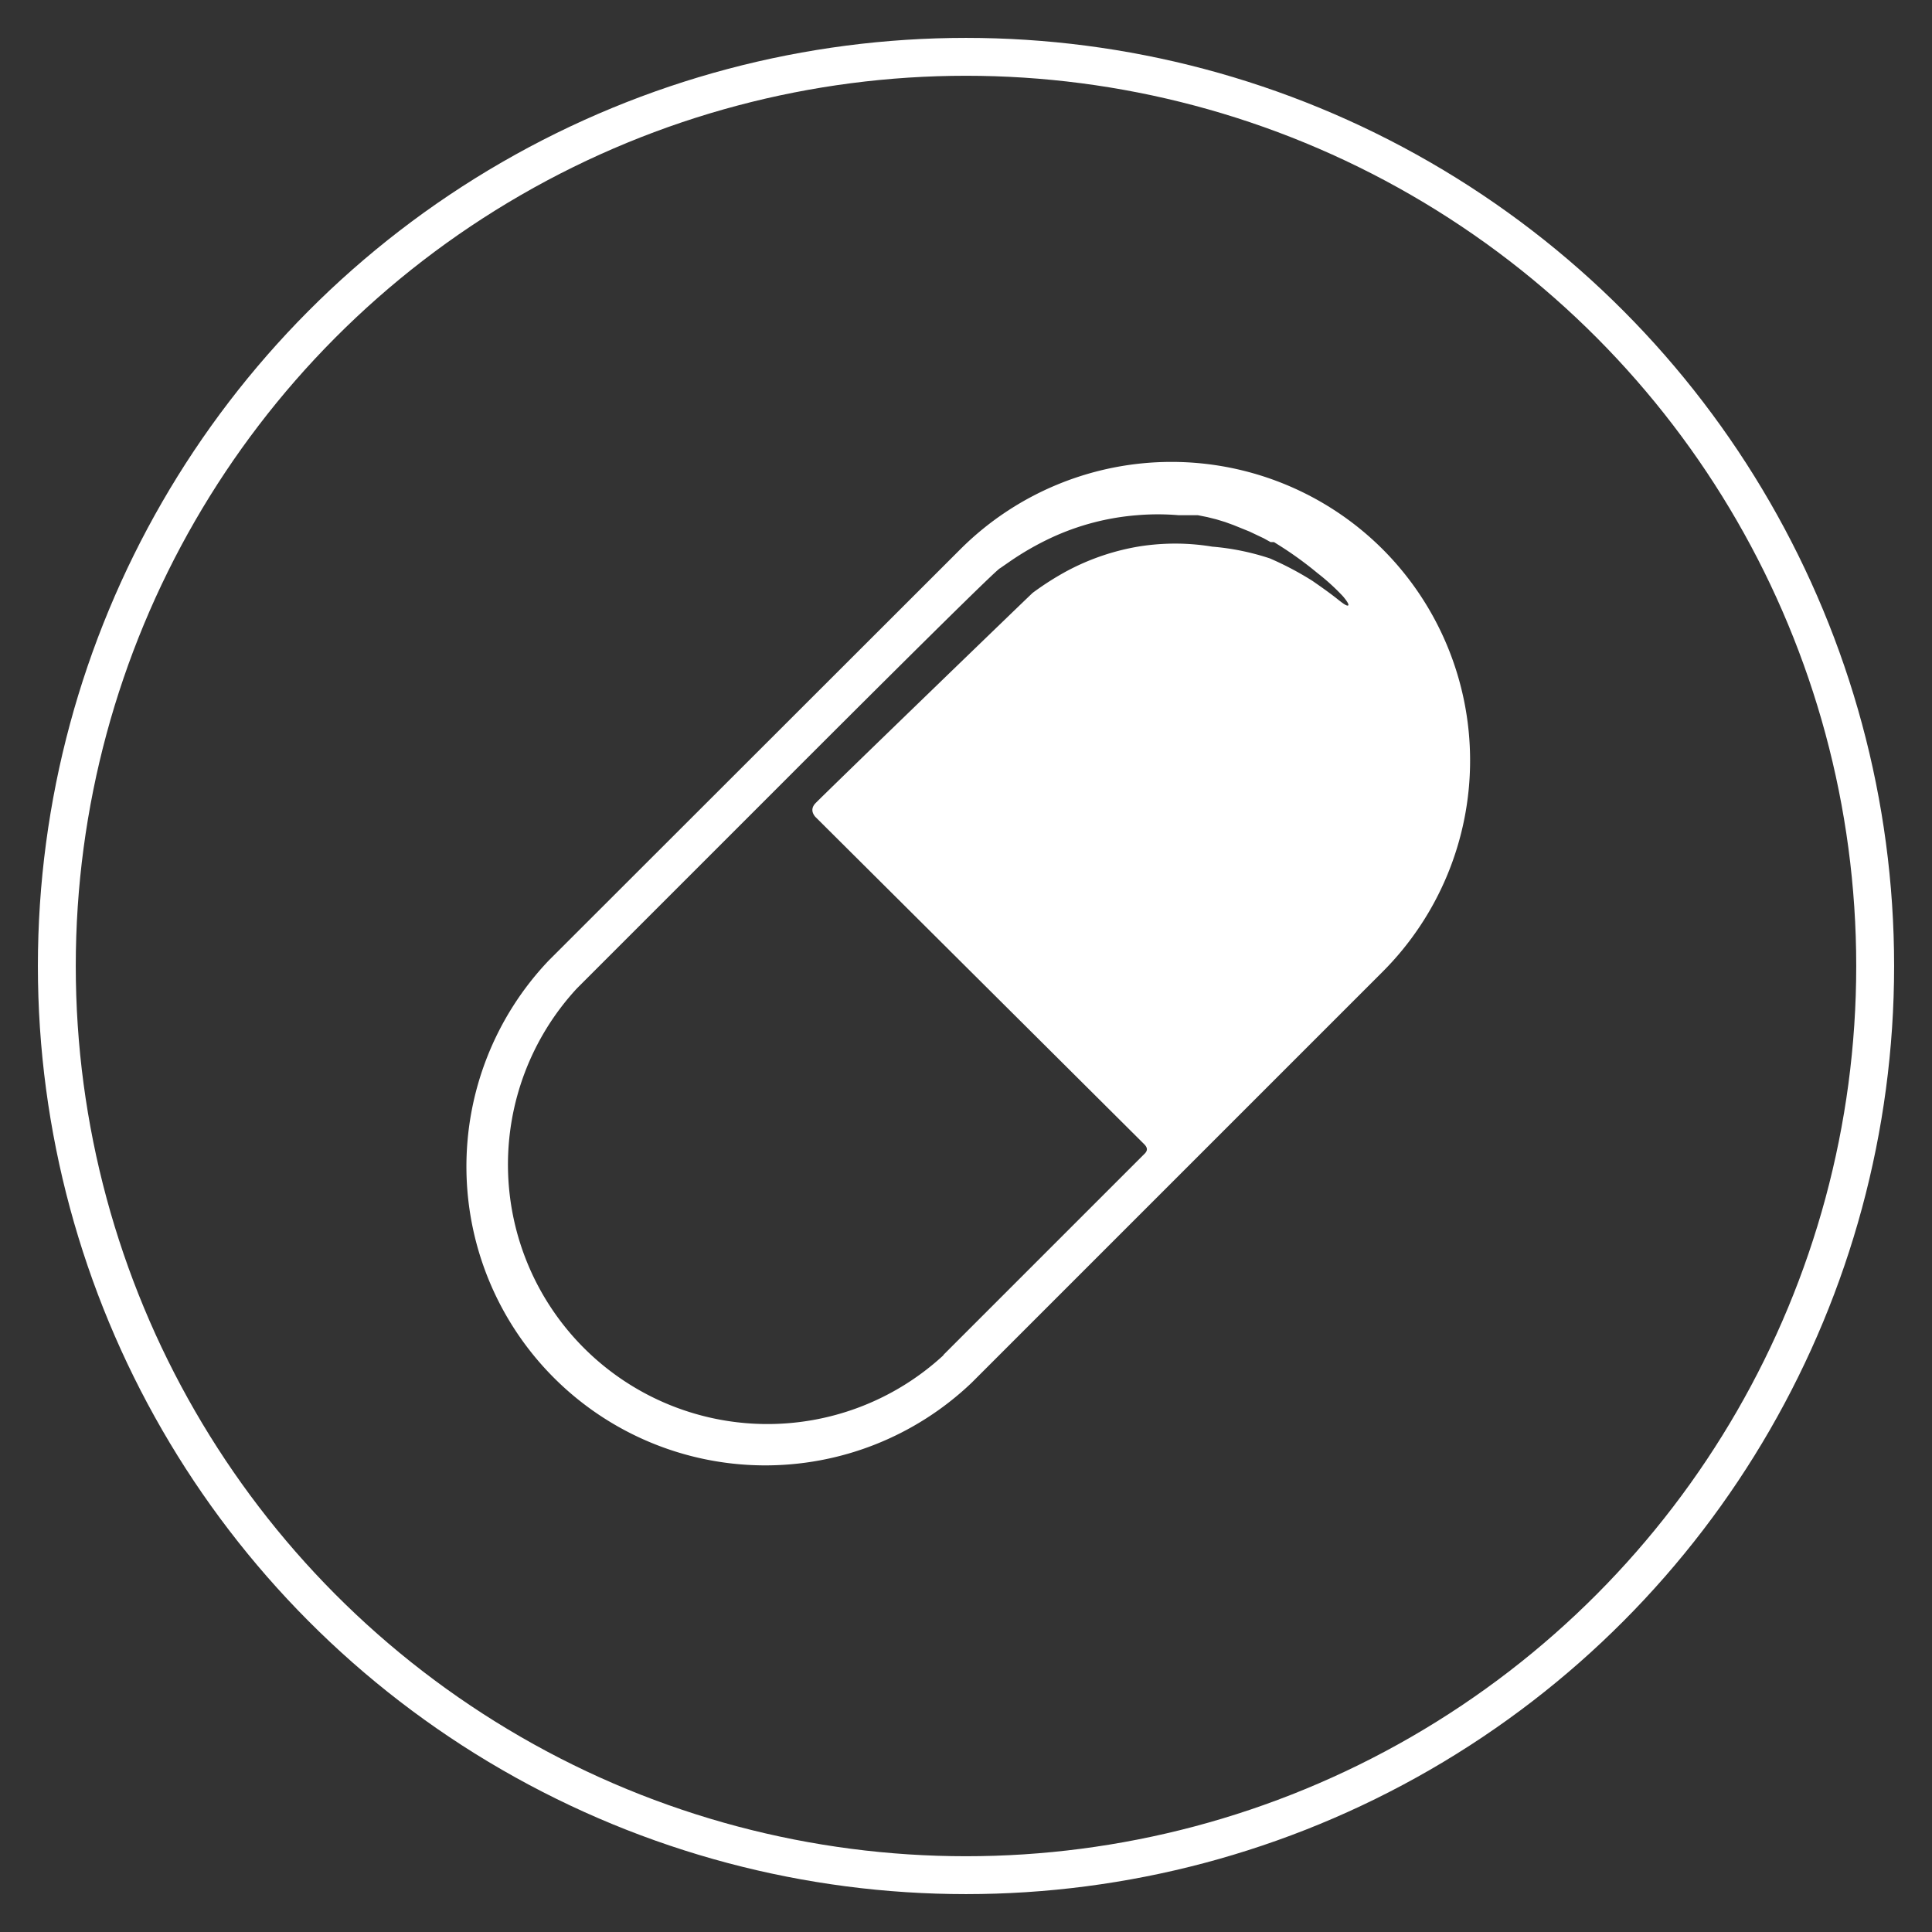
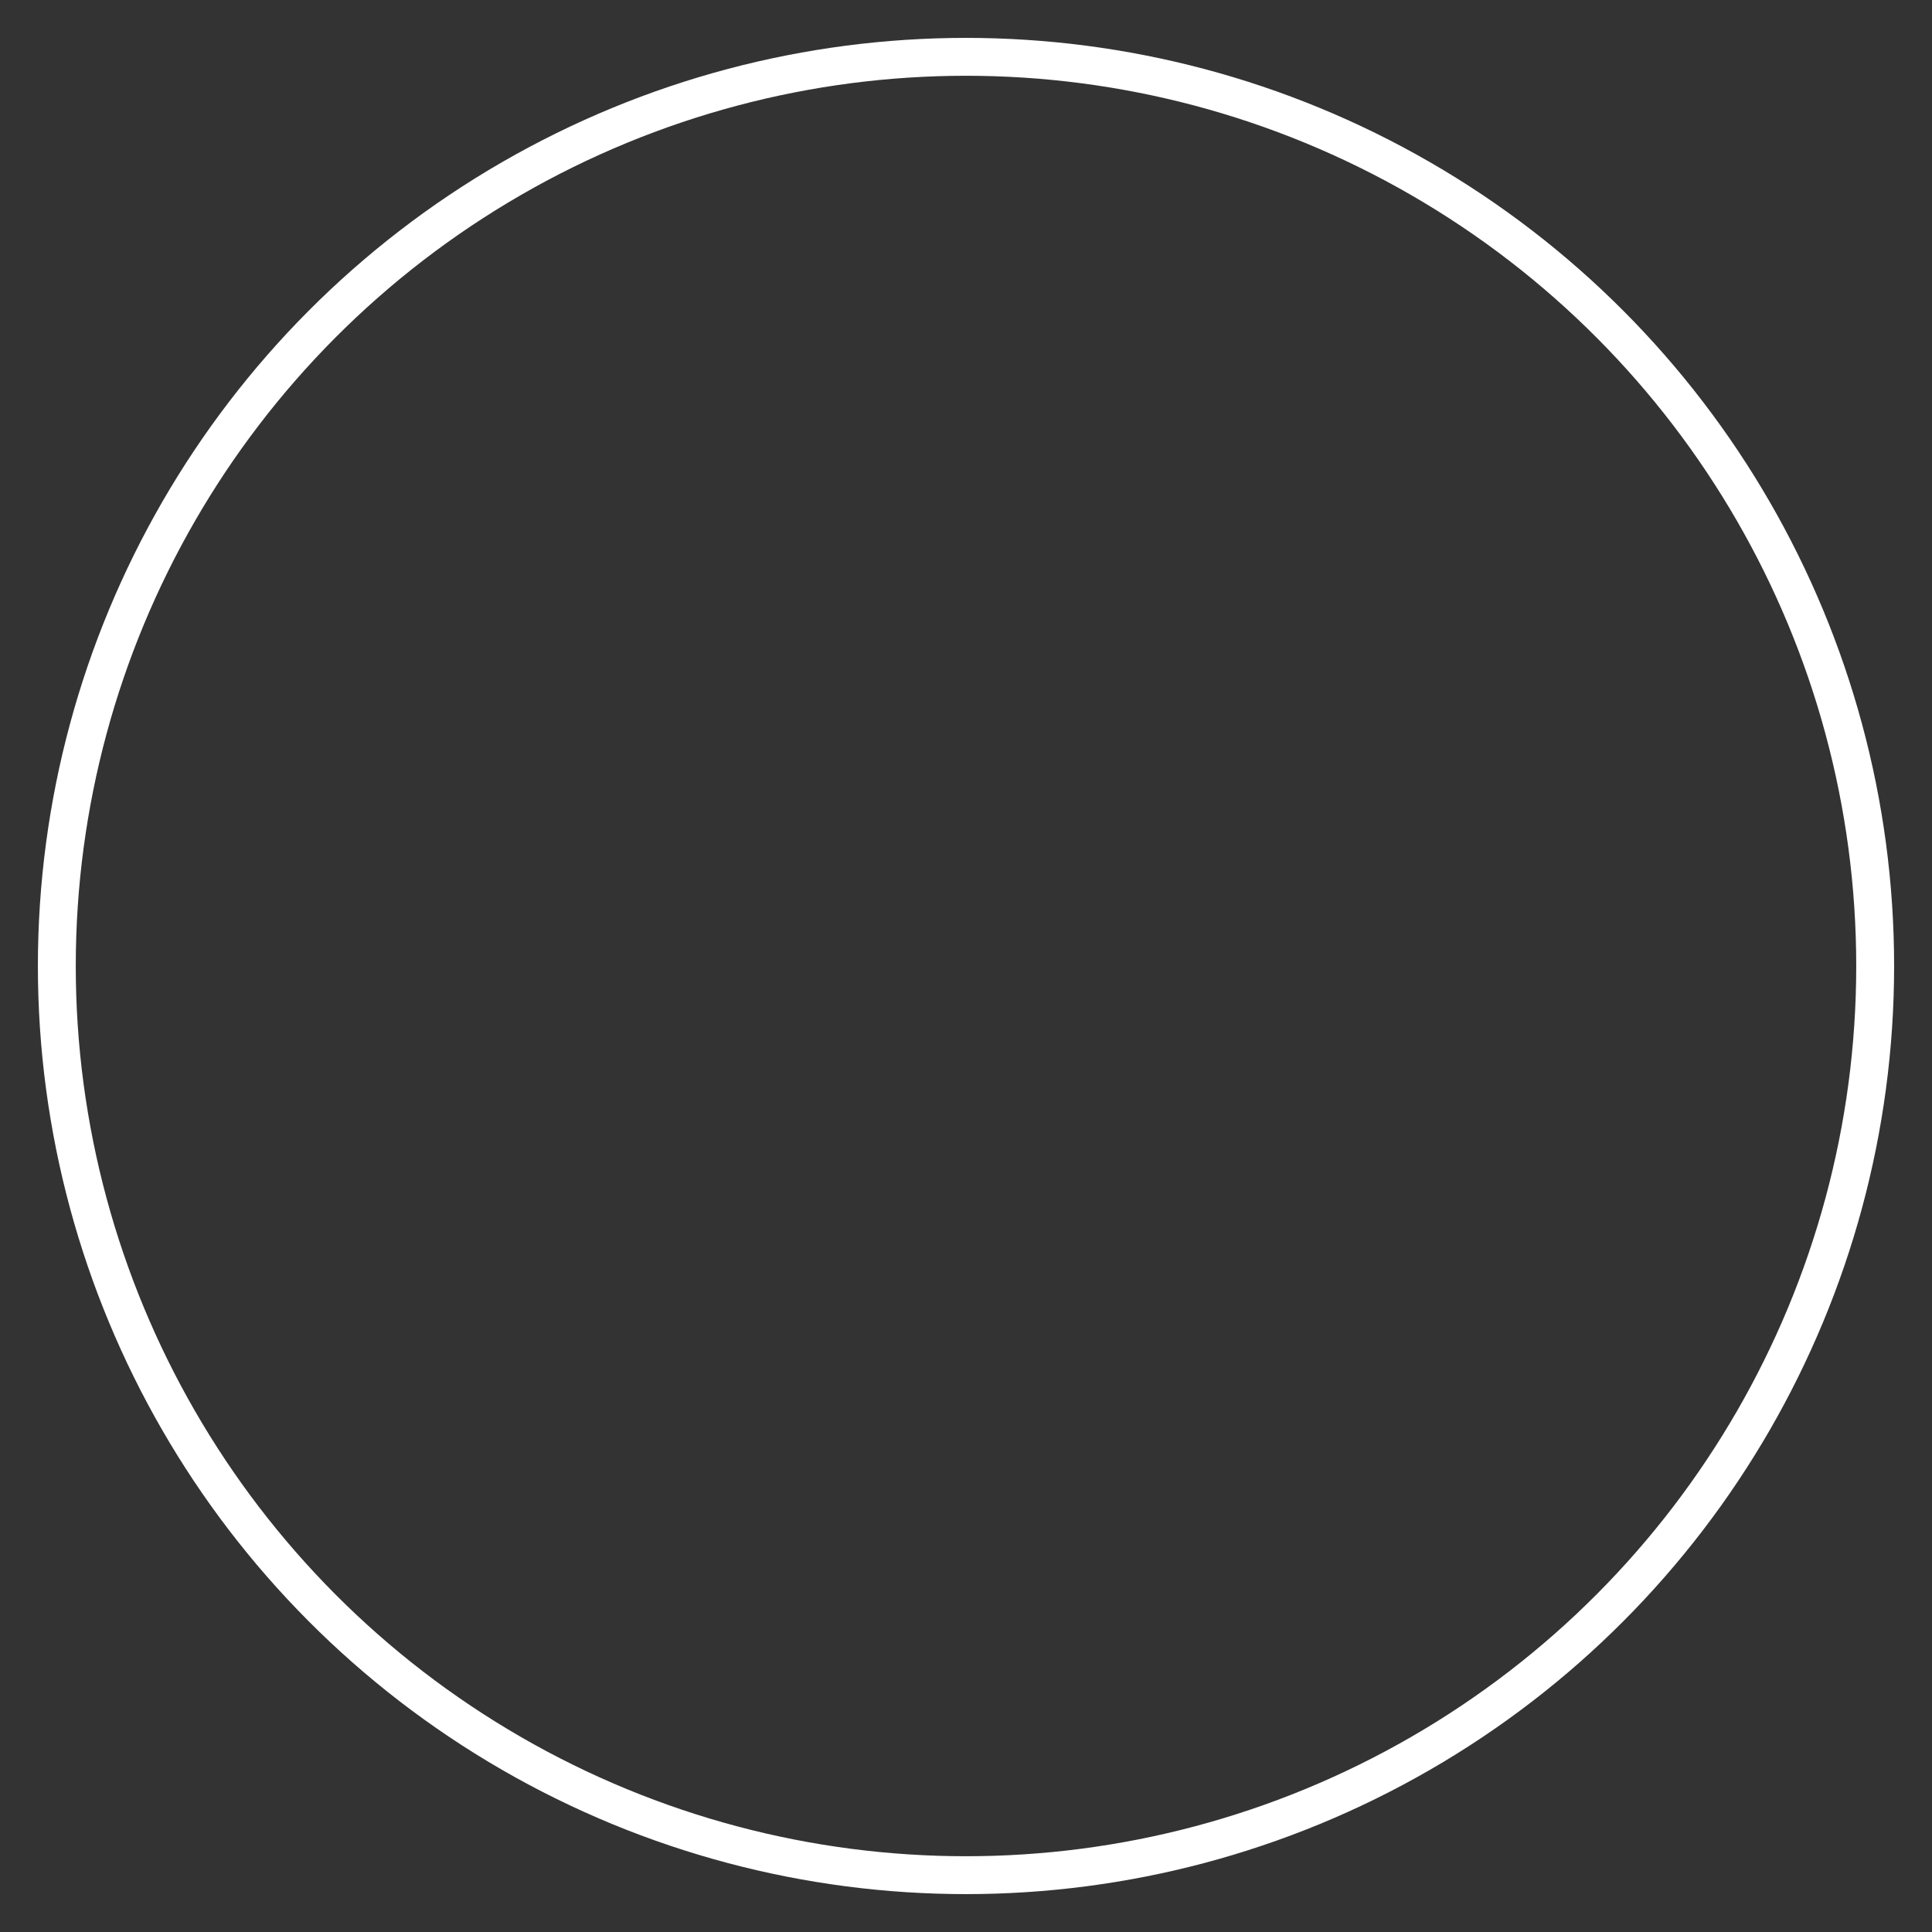
<svg xmlns="http://www.w3.org/2000/svg" id="Warstwa_1" data-name="Warstwa 1" viewBox="0 0 51 51">
  <rect x="0" y="0" width="51" height="51" fill="#333333" stroke="none" />
  <defs>
    <style>.cls-1{fill:none;stroke:#fff;stroke-miterlimit:10;}.cls-2{fill:#fff;}</style>
  </defs>
  <title>ico_1</title>
  <circle class="cls-1" cx="25.5" cy="25.5" r="24" />
-   <path class="cls-2" d="M36.5,14.5a7.89,7.89,0,0,0-11.15,0L14.49,25.35A7.89,7.89,0,0,0,25.65,36.5L36.5,25.65a7.89,7.89,0,0,0,0-11.15M24.91,35.77a6.85,6.85,0,0,1-9.68-9.68l5.43-5.43S26.31,15,26.4,15l.26-.18a7.56,7.56,0,0,1,1.08-.62,6.6,6.6,0,0,1,2.28-.6,6.51,6.51,0,0,1,1.09,0l.26,0,.25,0,.25.05.24.06.23.07.22.08.42.17.19.09.19.09.18.1.09,0,.08.05a9.54,9.54,0,0,1,1.07.77,5.68,5.68,0,0,1,.67.61c.06.07.17.21.14.24s-.14-.05-.29-.17-.37-.28-.66-.48a8.24,8.24,0,0,0-1.12-.59A6.56,6.56,0,0,0,32,14.43a6,6,0,0,0-.9-.08,6.13,6.13,0,0,0-1,.07,6.2,6.2,0,0,0-1.93.65,7.61,7.61,0,0,0-.91.58c-.07.06-5.45,5.26-5.74,5.56-.1.11-.1.23,0,.35L30.2,30.2c.09.09.11.17,0,.27l-5.3,5.3Zm0,0" />
</svg>